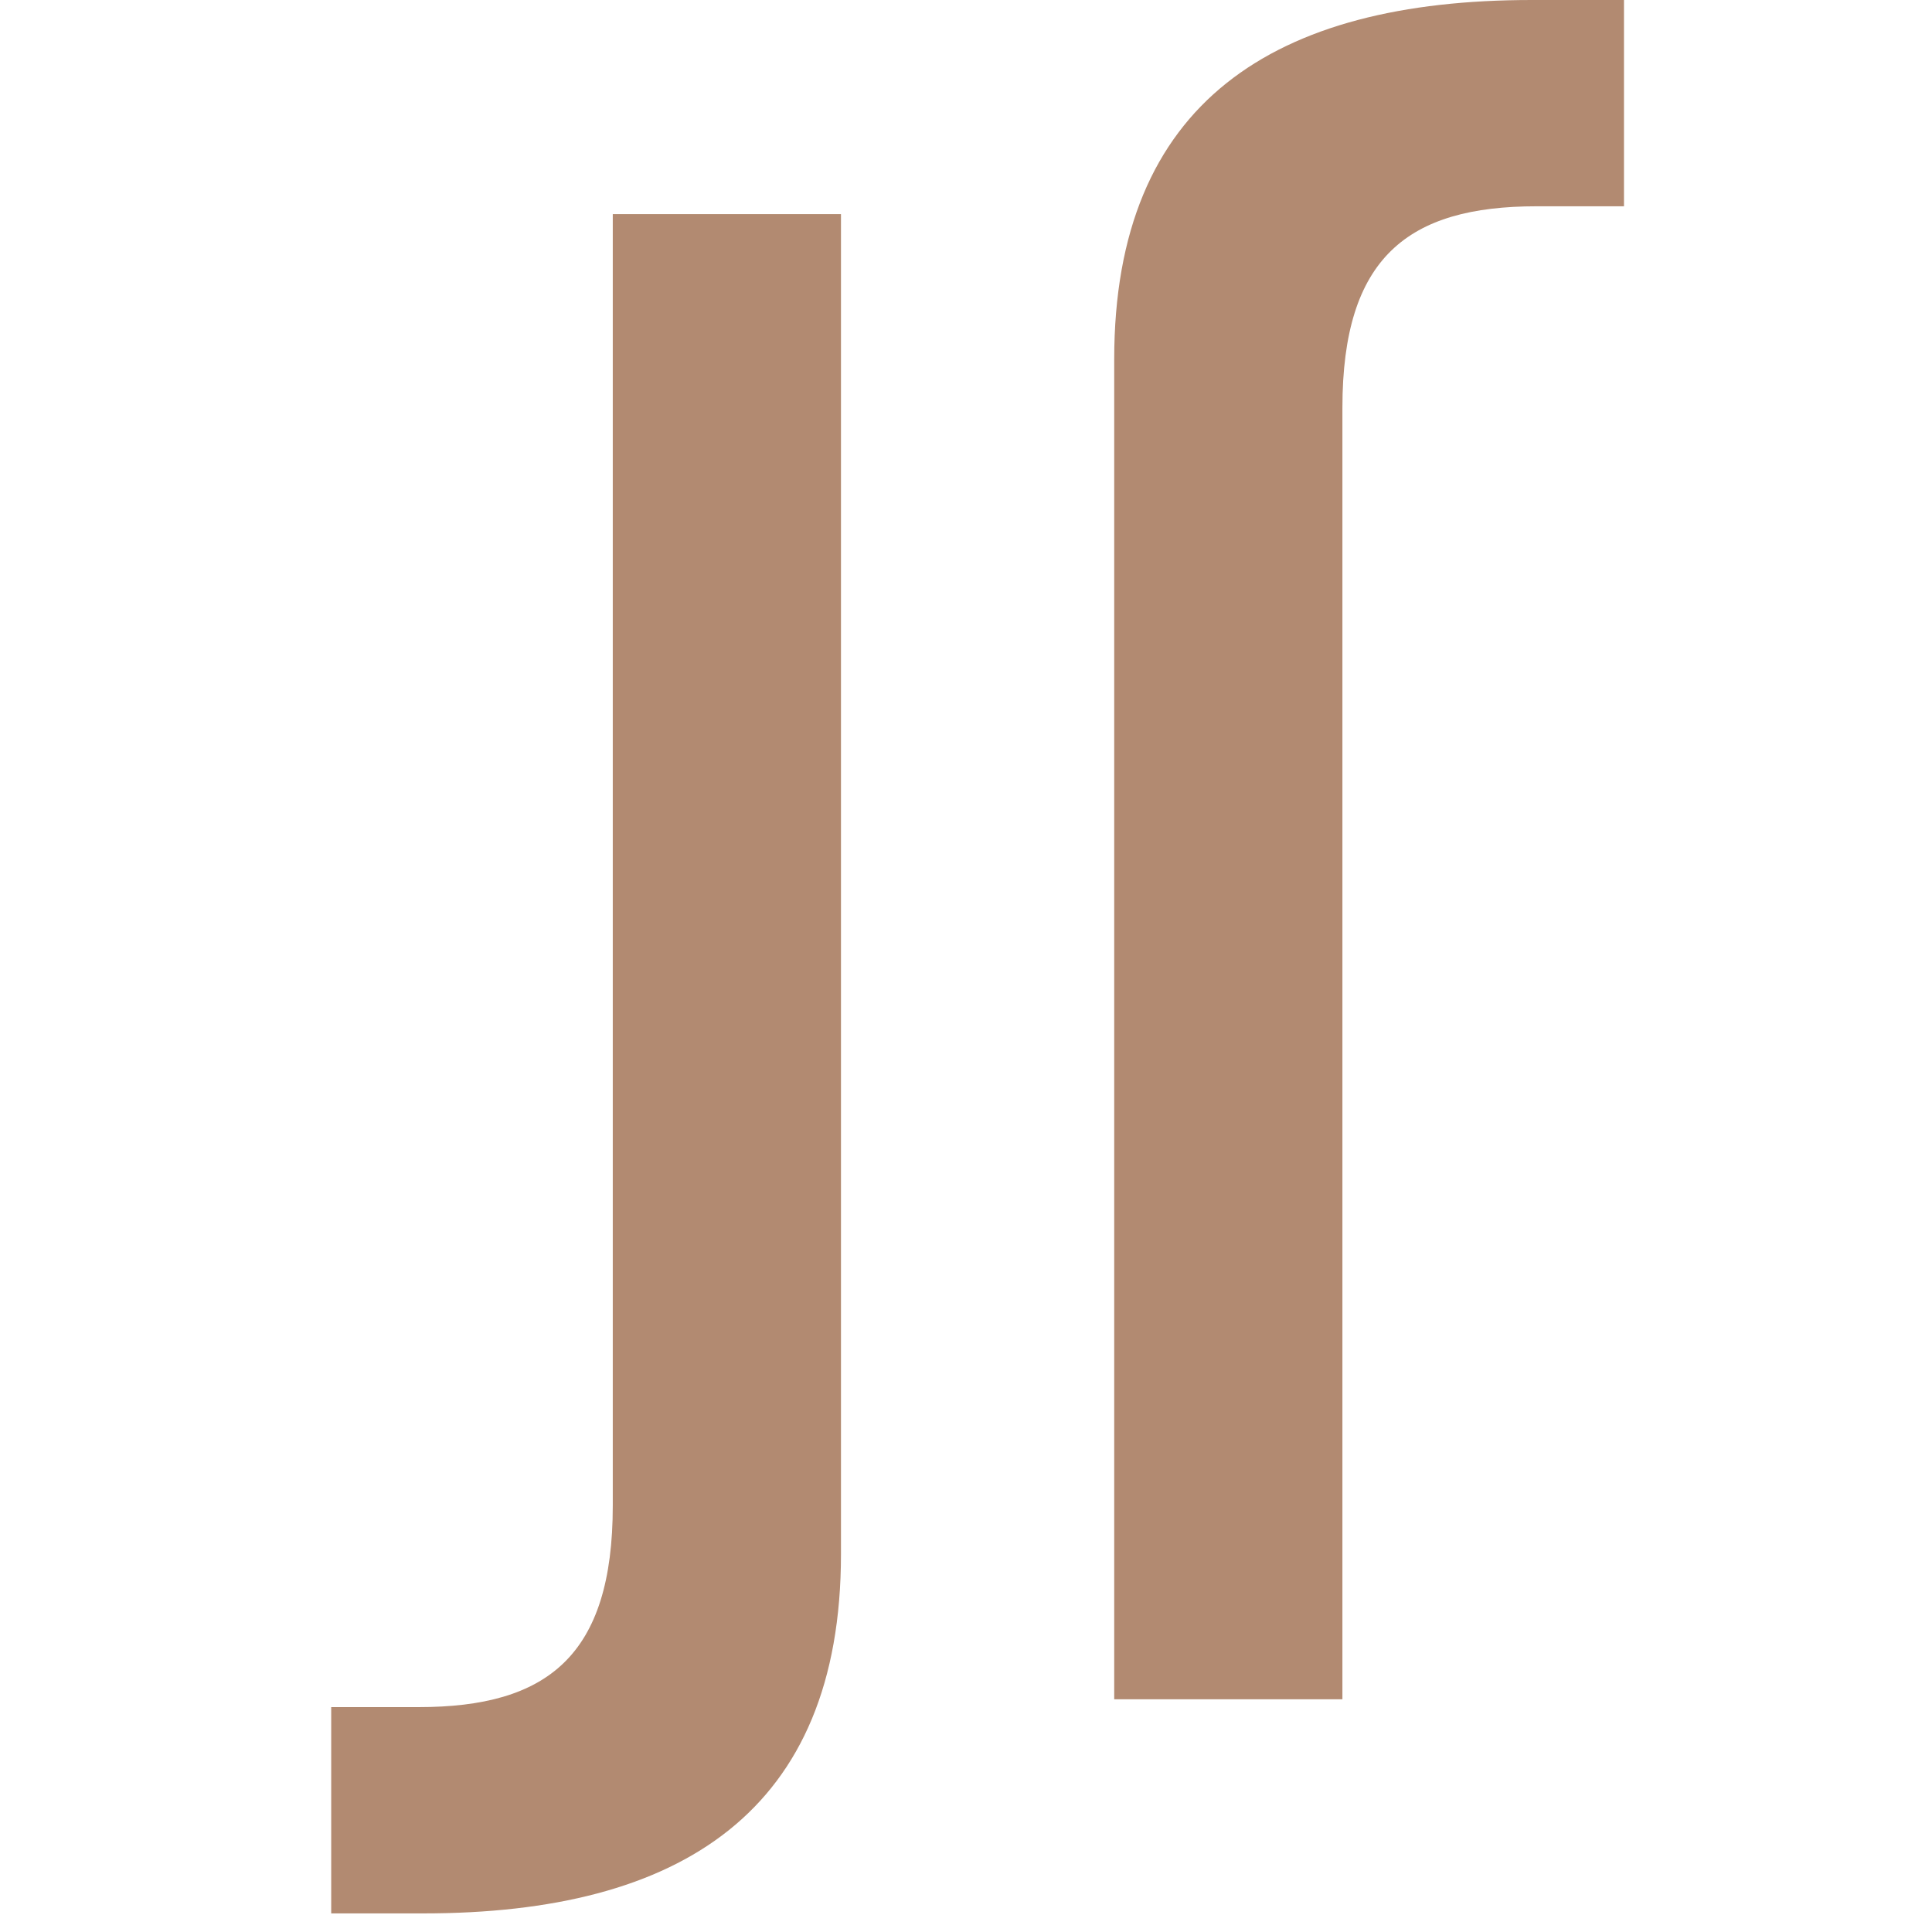
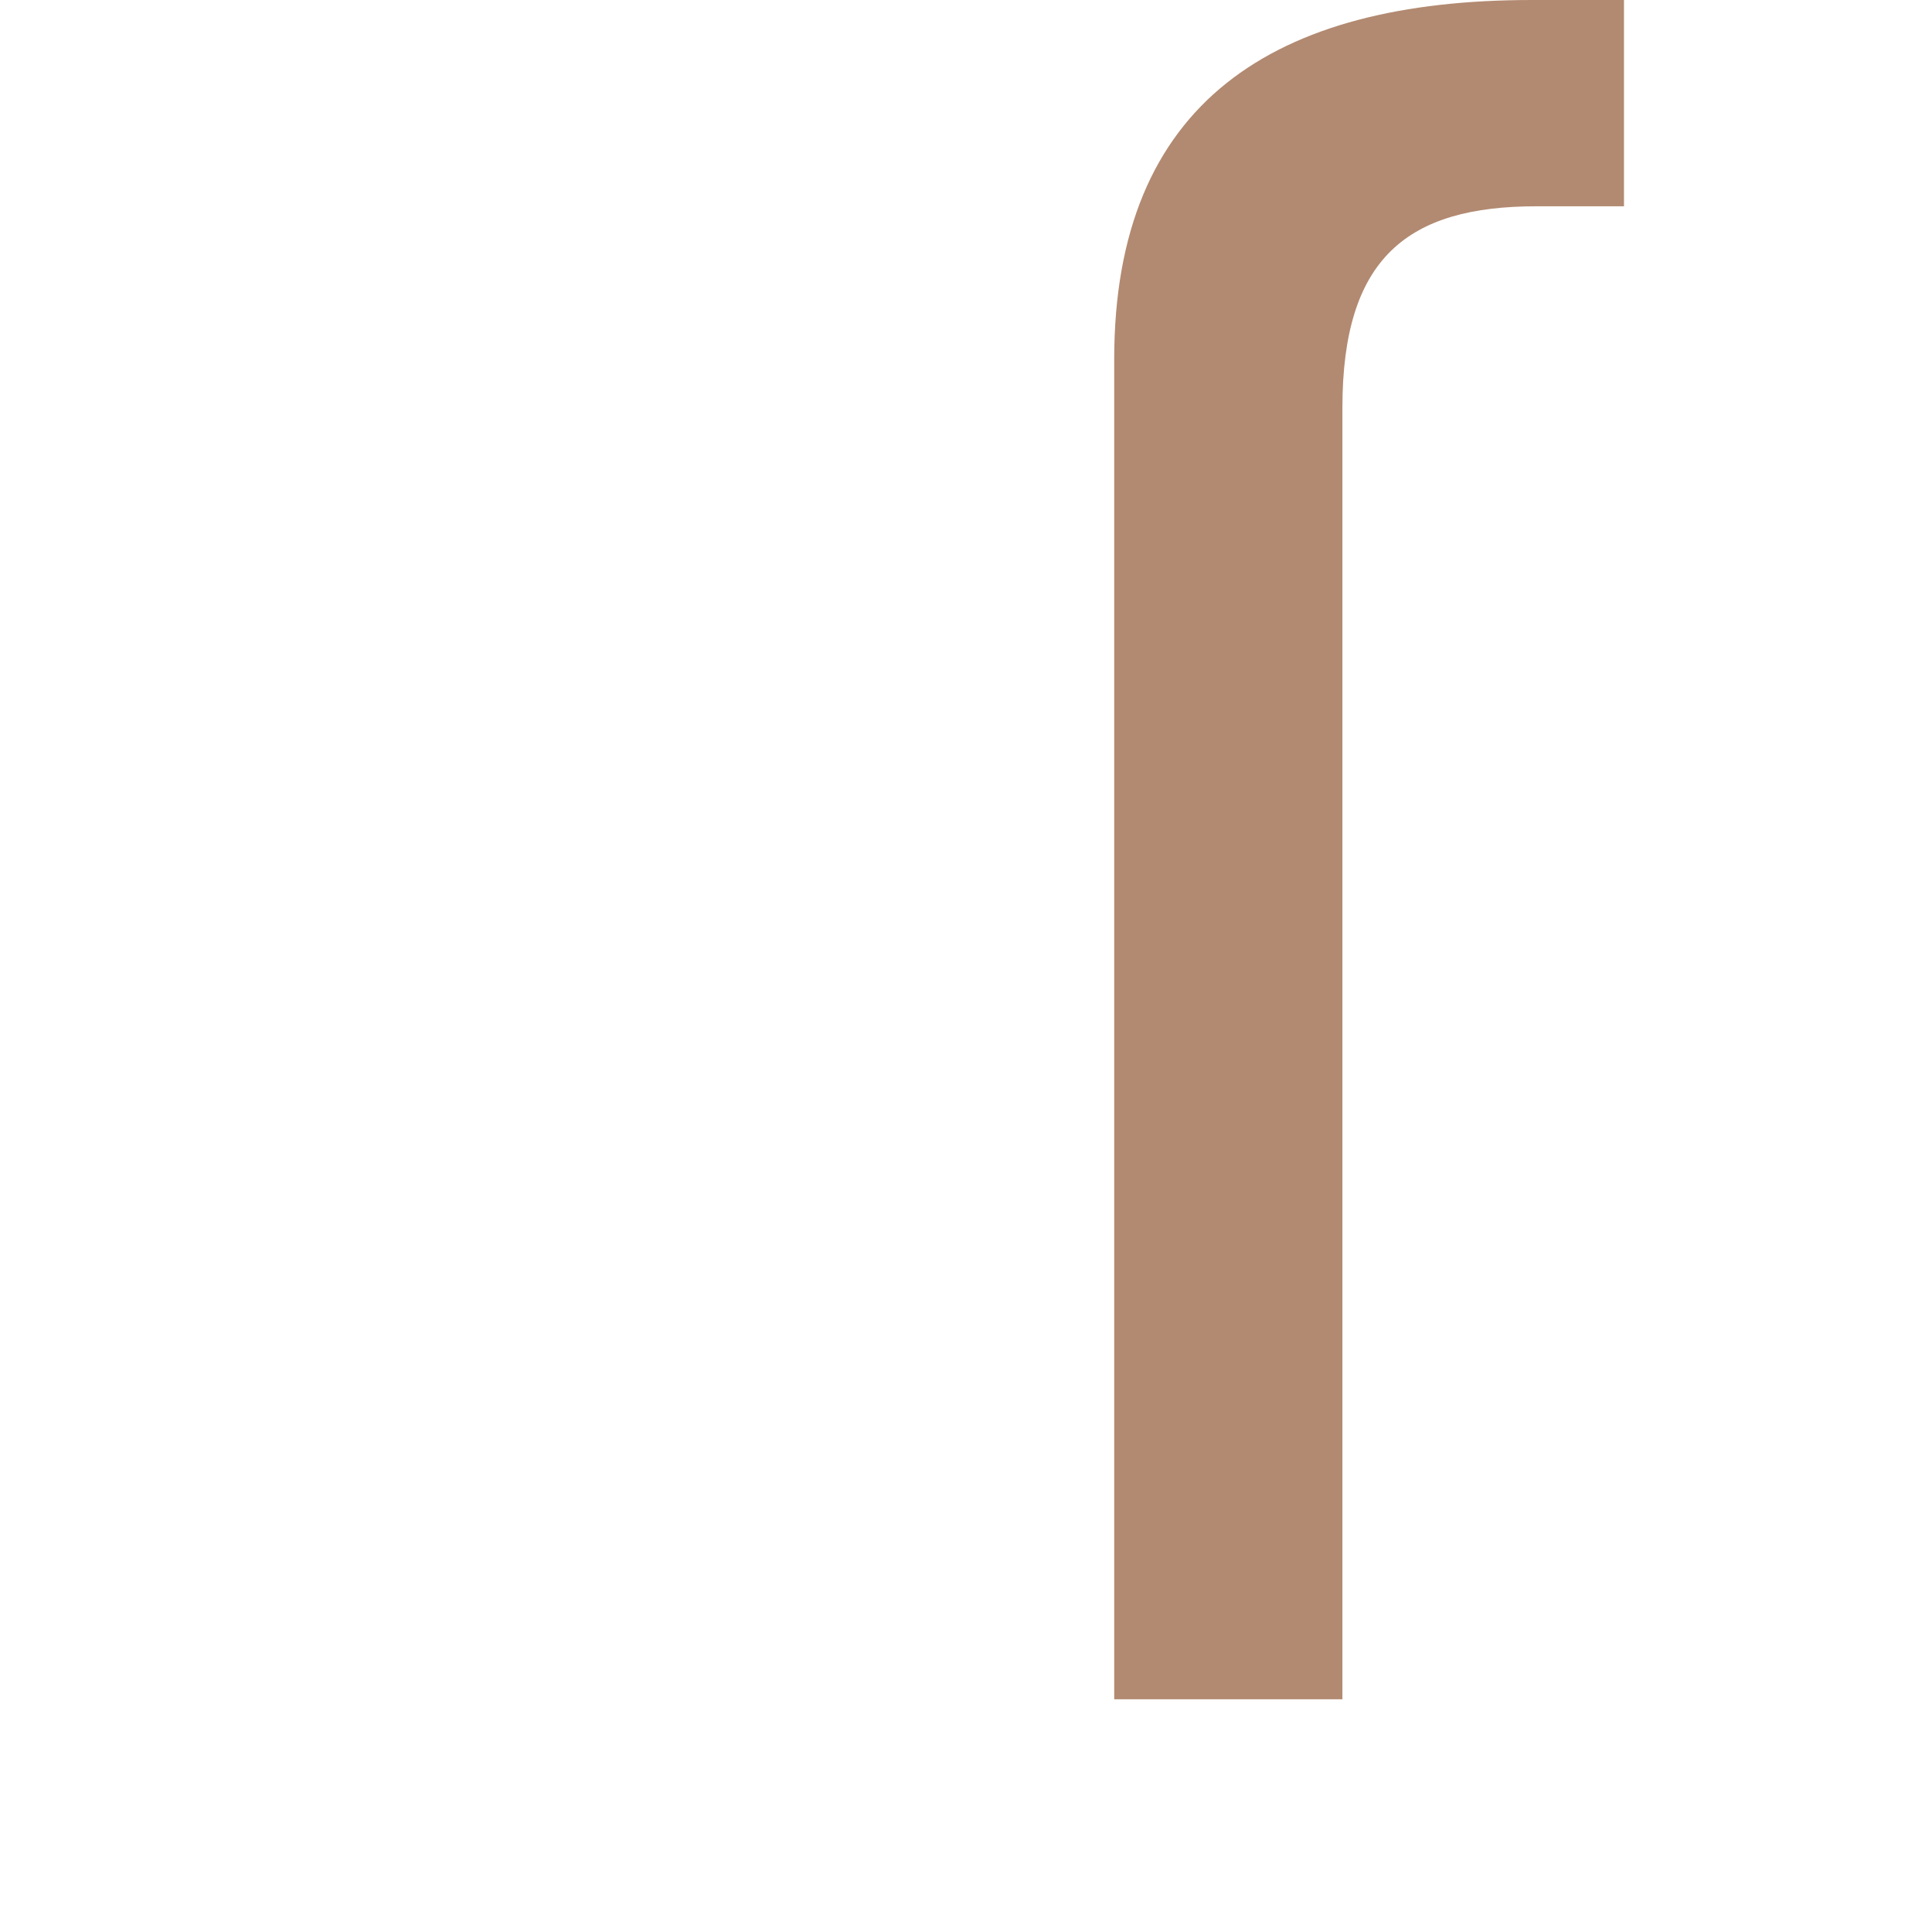
<svg xmlns="http://www.w3.org/2000/svg" version="1.1" width="35px" height="35px">
  <svg width="35px" height="35px" viewBox="0 0 35 35" version="1.1">
    <title>Artboard</title>
    <g stroke="none" stroke-width="1" fill="none" fill-rule="evenodd">
      <g transform="translate(6, 0)" fill="#B28A71">
-         <path d="M5.101,27.276 L5.101,3.879 L9.235,3.879 L9.235,28.155 C9.235,32.816 6.333,34.663 1.671,34.663 L0,34.663 L0,30.926 L1.583,30.926 C3.913,30.926 5.101,30.001 5.101,27.276" />
        <path d="M18.319,7.387 L18.319,30.784 L14.185,30.784 L14.185,6.508 C14.185,1.847 17.087,0 21.749,0 L23.42,0 L23.42,3.737 L21.837,3.737 C19.507,3.737 18.319,4.662 18.319,7.387" />
      </g>
    </g>
  </svg>
  <style>@media (prefers-color-scheme: light) { :root { filter: none; } }
</style>
</svg>